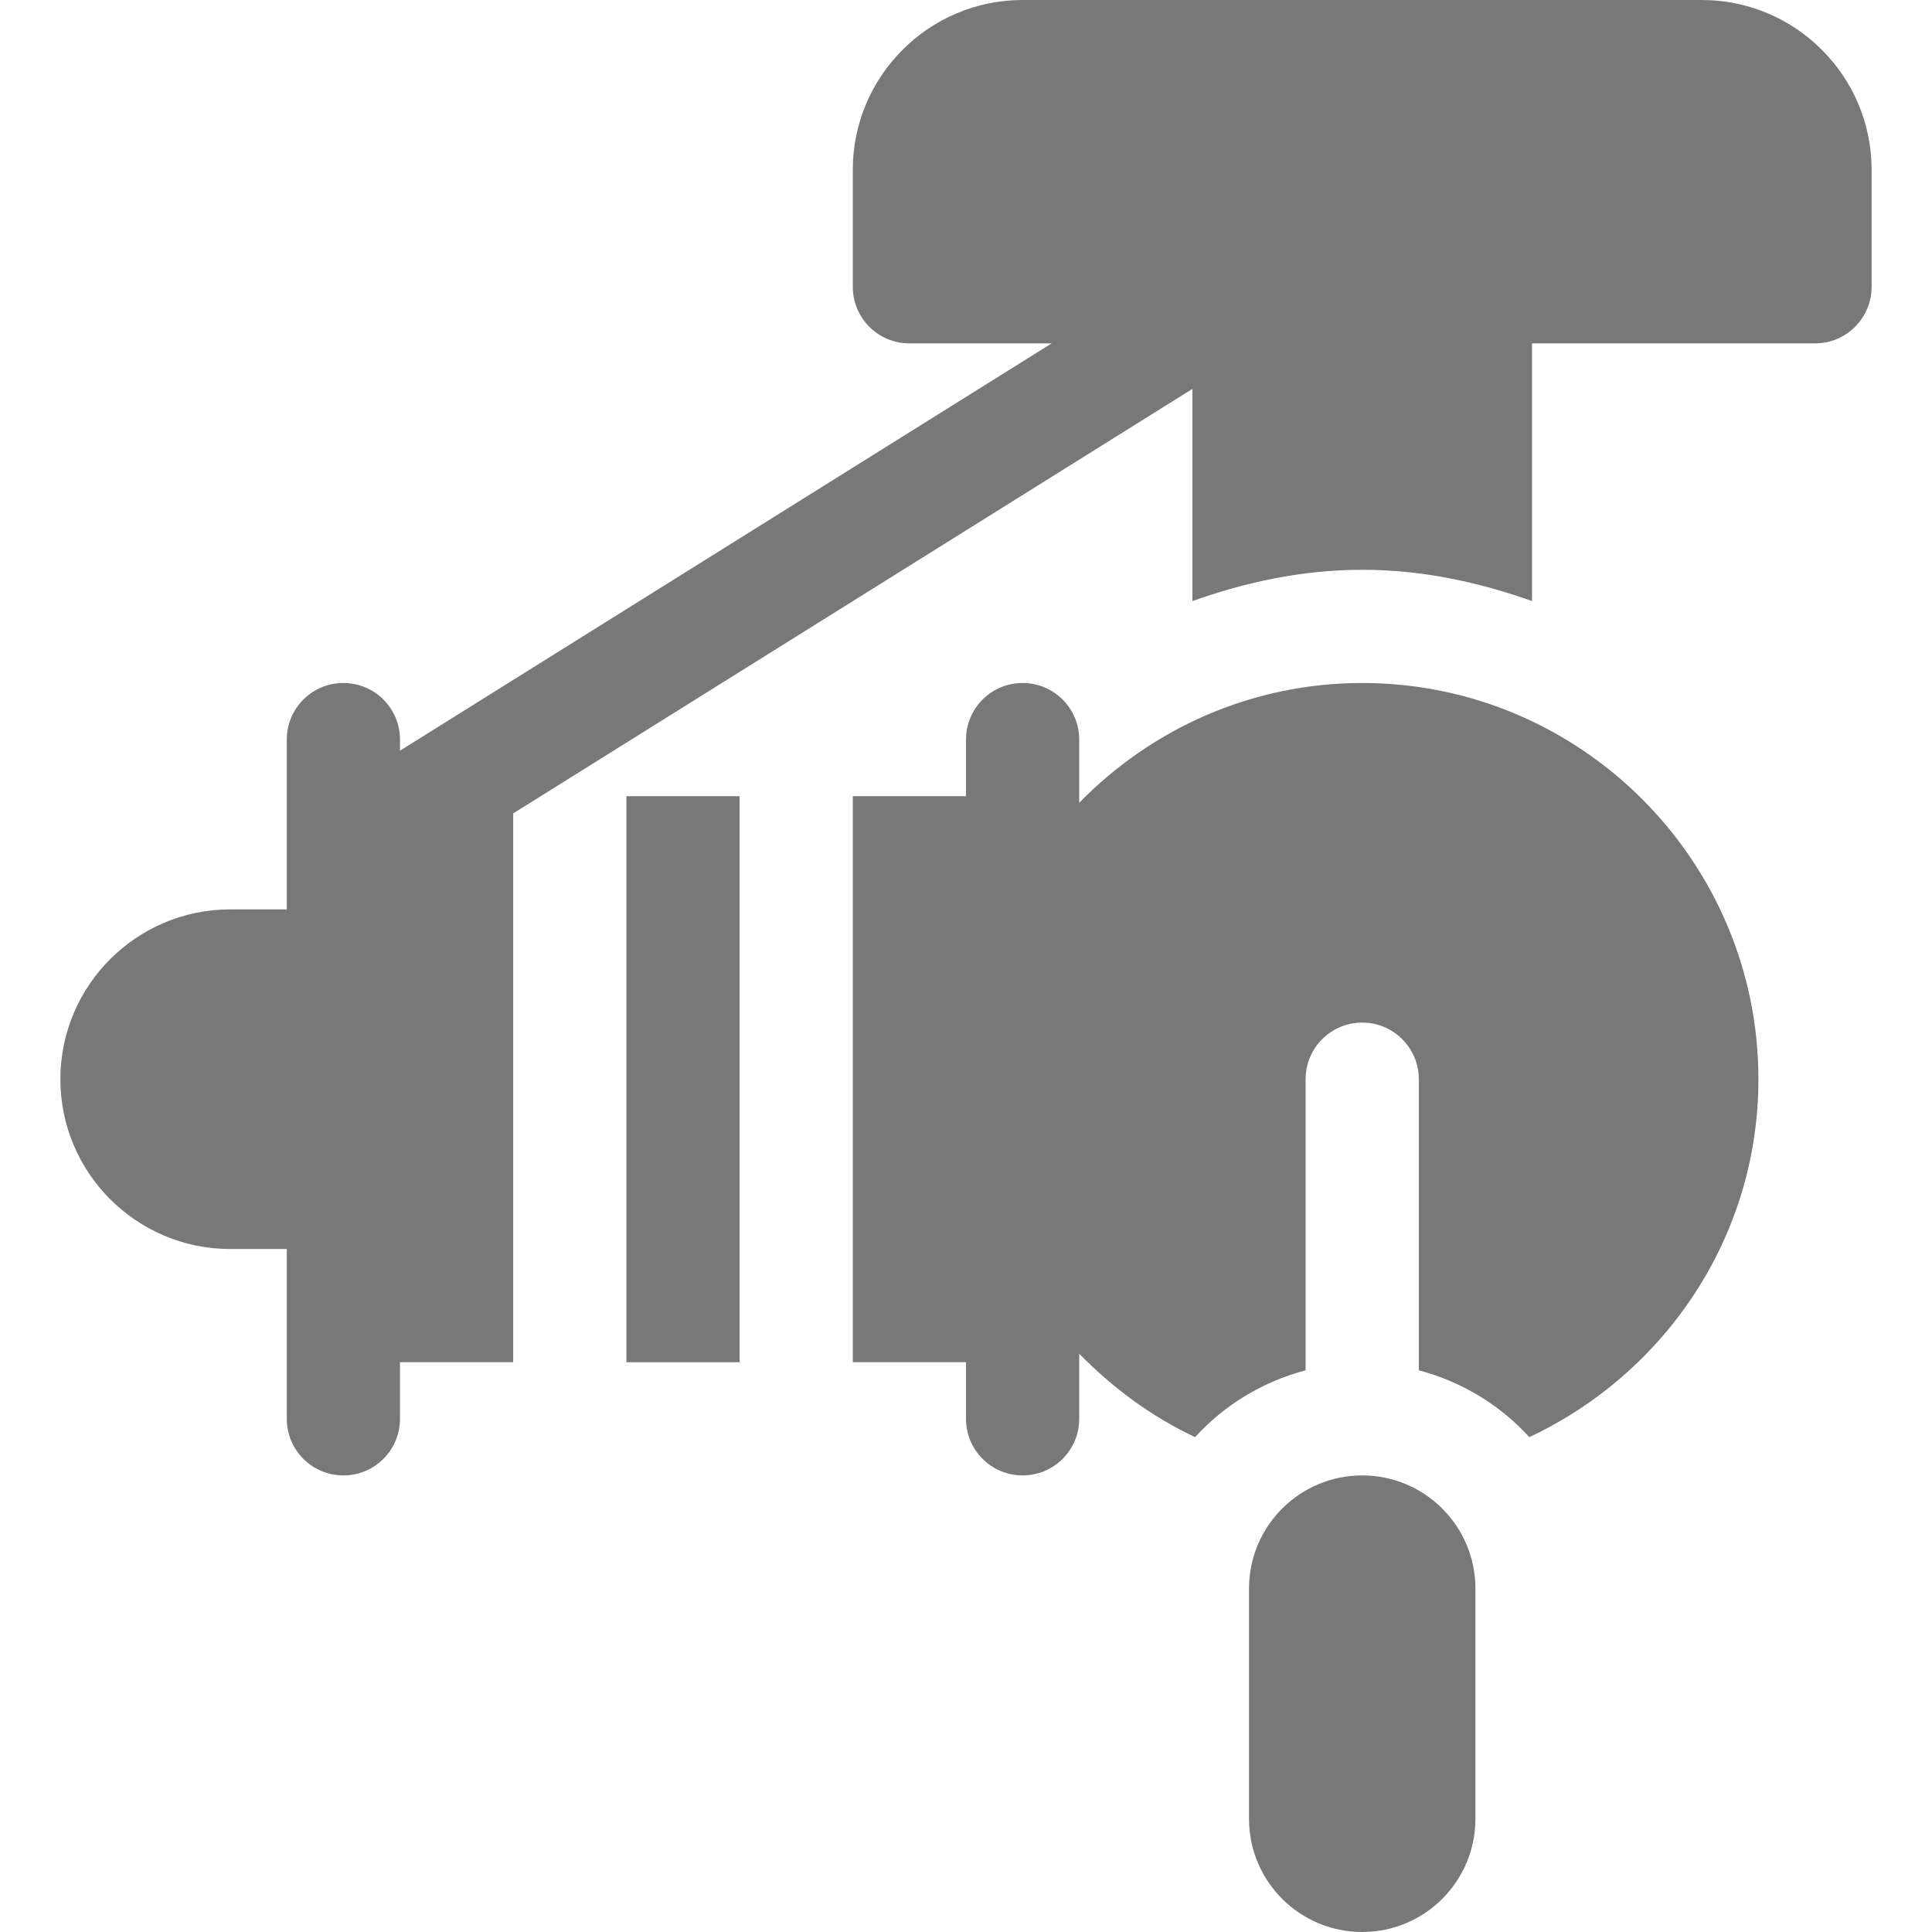
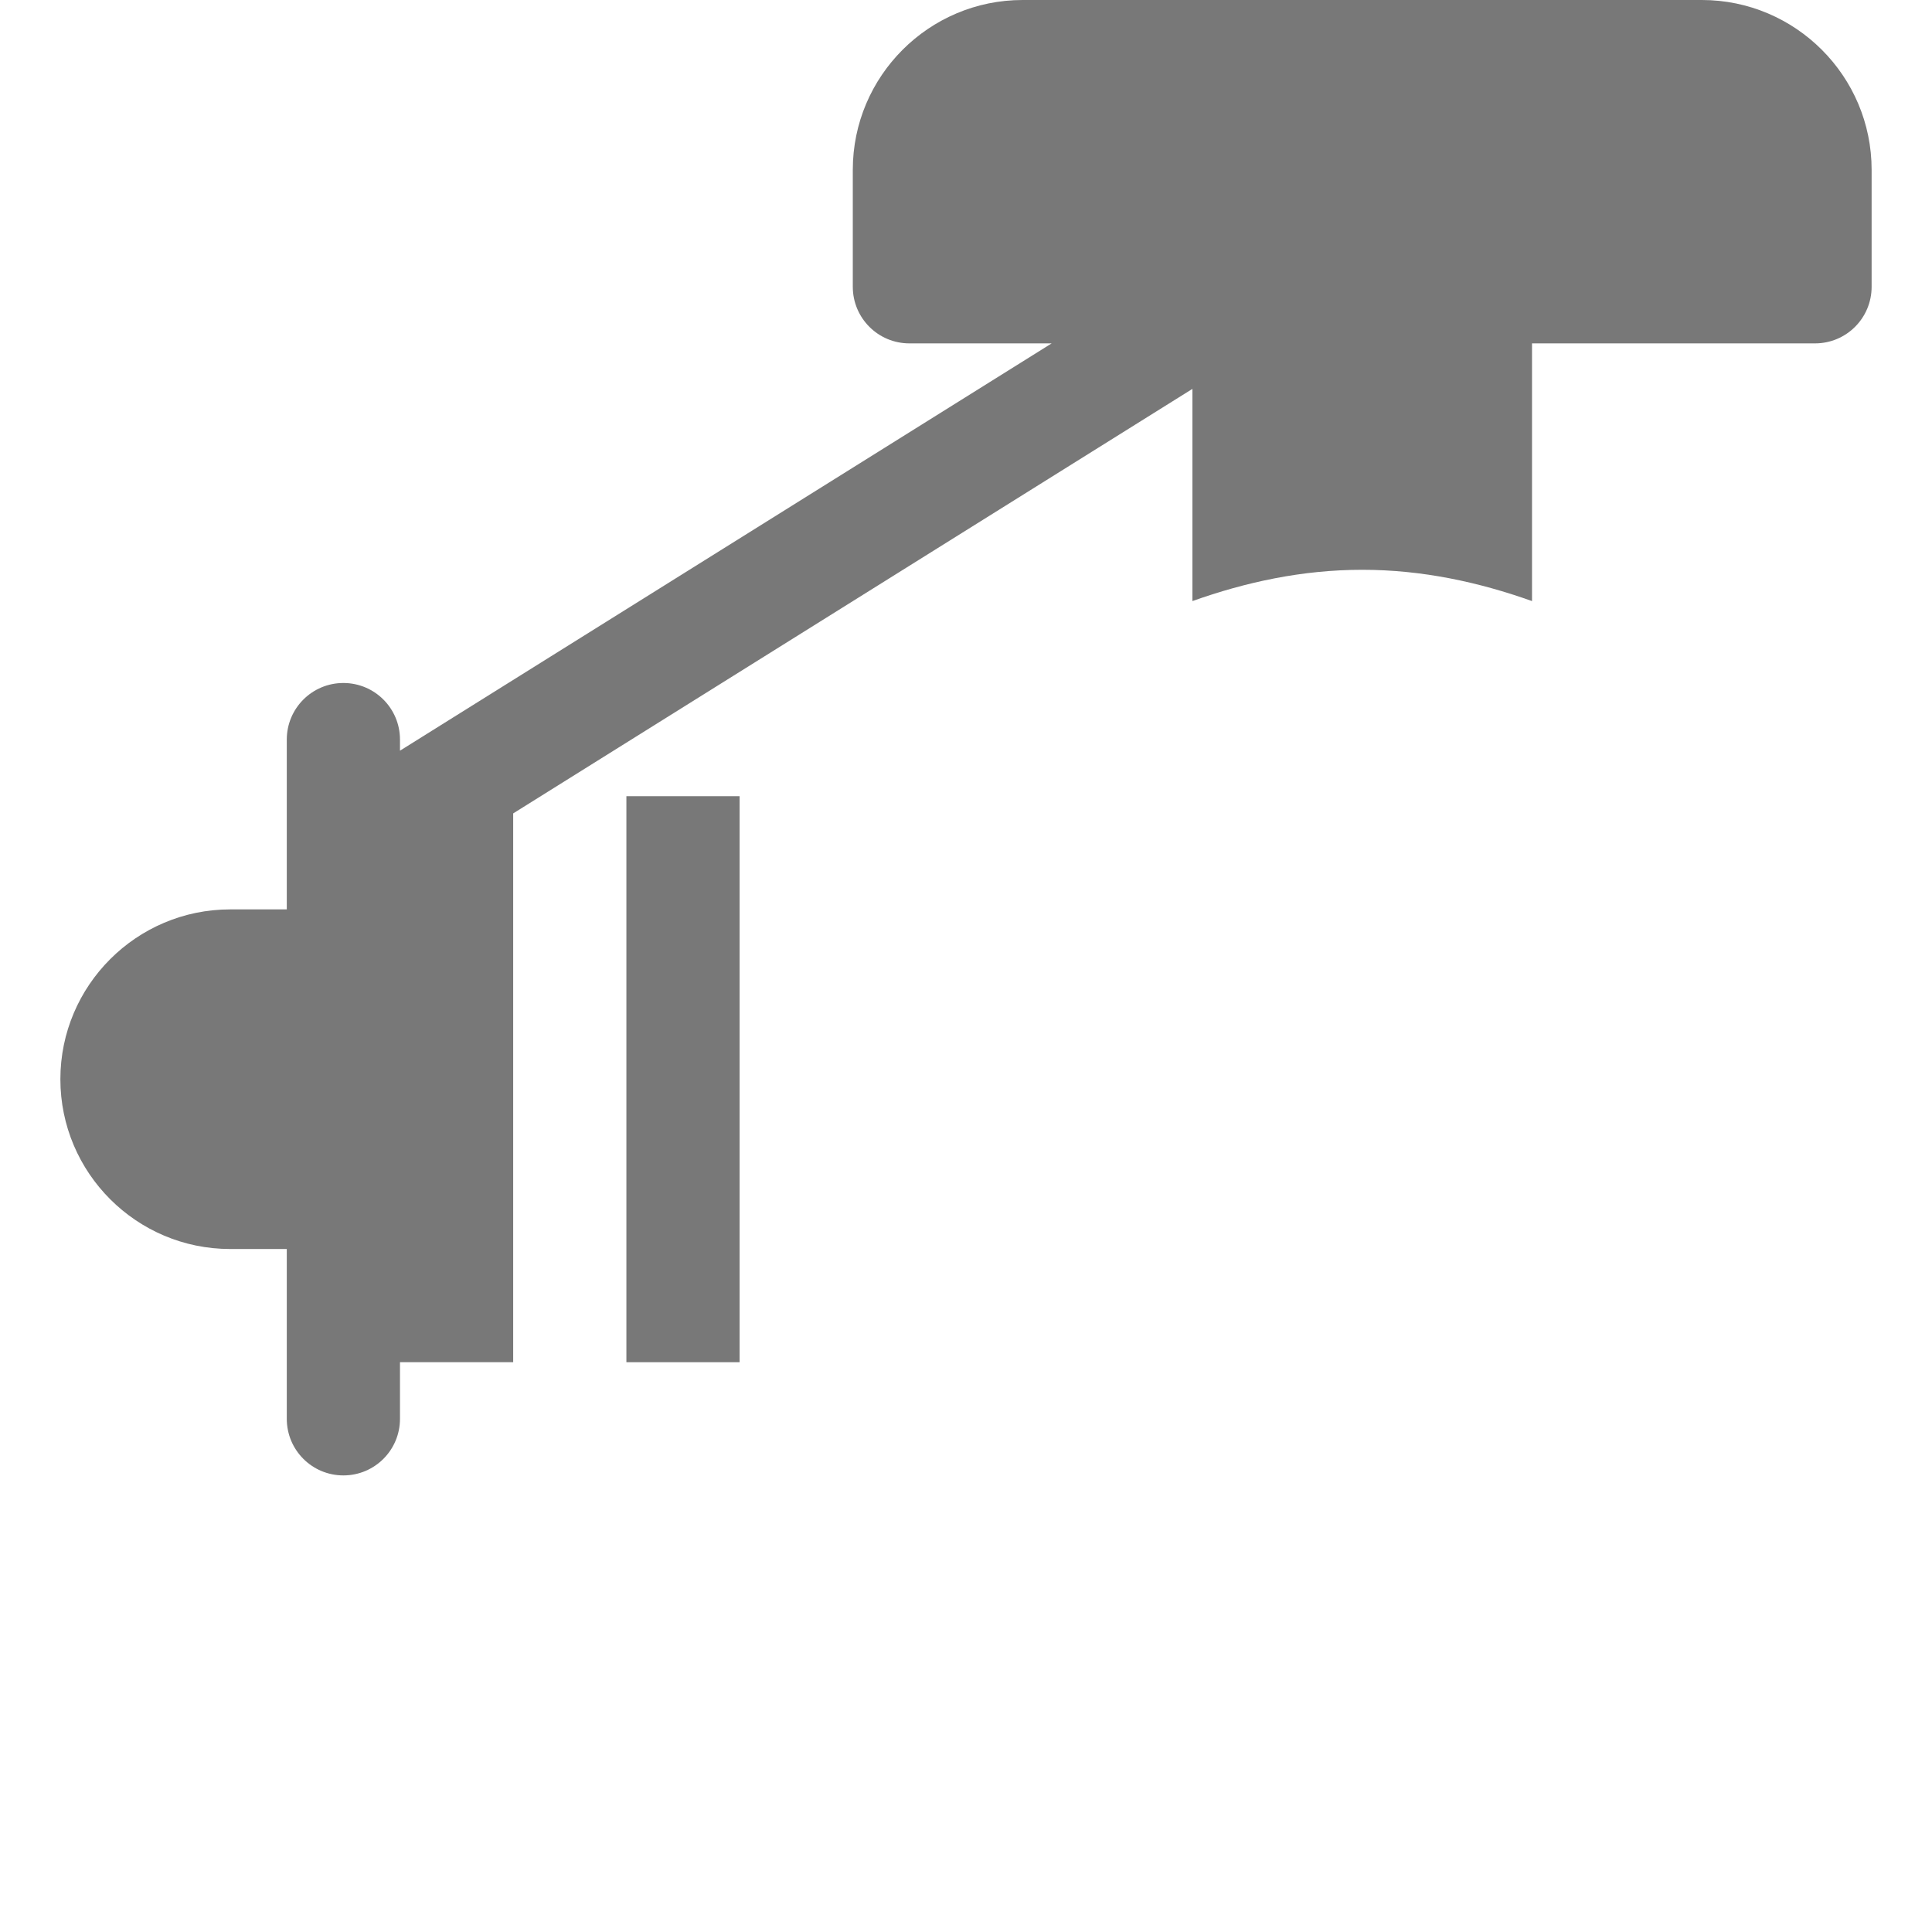
<svg xmlns="http://www.w3.org/2000/svg" version="1.1" width="512" height="512" x="0" y="0" viewBox="0 0 512 512" style="enable-background:new 0 0 512 512" xml:space="preserve" class="">
  <g>
-     <path d="m466 286c0-57.891-47.109-105-105-105-29.392 0-55.92 12.217-75 31.749v-16.749c0-8.291-6.709-15-15-15s-15 6.709-15 15v15h-30v150h30v15c0 8.291 6.709 15 15 15s15-6.709 15-15v-17.26c8.842 9.042 19.129 16.679 30.72 22.117 7.727-8.516 17.867-14.691 29.28-17.715v-77.142c0-8.291 6.709-15 15-15s15 6.709 15 15v77.142c11.413 3.025 21.553 9.199 29.28 17.715 35.744-16.768 60.72-52.84 60.72-94.857z" fill="#787878" data-original="#000000" style="" class="" />
    <path d="m61 331h15v45c0 8.291 6.709 15 15 15s15-6.709 15-15v-15h30v-145.439l180-112.5v56.232c14.145-5.043 29.145-8.293 45-8.293s30.855 3.25 45 8.293v-68.293h75c8.291 0 15-6.709 15-15v-31c0-24.814-20.186-45-45-45h-180c-24.814 0-45 20.186-45 45v31c0 8.291 6.709 15 15 15h37.701l-172.701 107.939v-2.939c0-8.291-6.709-15-15-15s-15 6.709-15 15v45h-15c-24.814 0-45 20.186-45 45s20.186 45 45 45z" fill="#787878" data-original="#000000" style="" class="" />
    <path d="m166 211h30v150h-30z" fill="#787878" data-original="#000000" style="" class="" />
-     <path d="m361 391c-16.569 0-30 13.431-30 30v61c0 16.567 13.431 30 30 30s30-13.433 30-30v-61c0-16.569-13.431-30-30-30z" fill="#787878" data-original="#000000" style="" class="" />
  </g>
</svg>